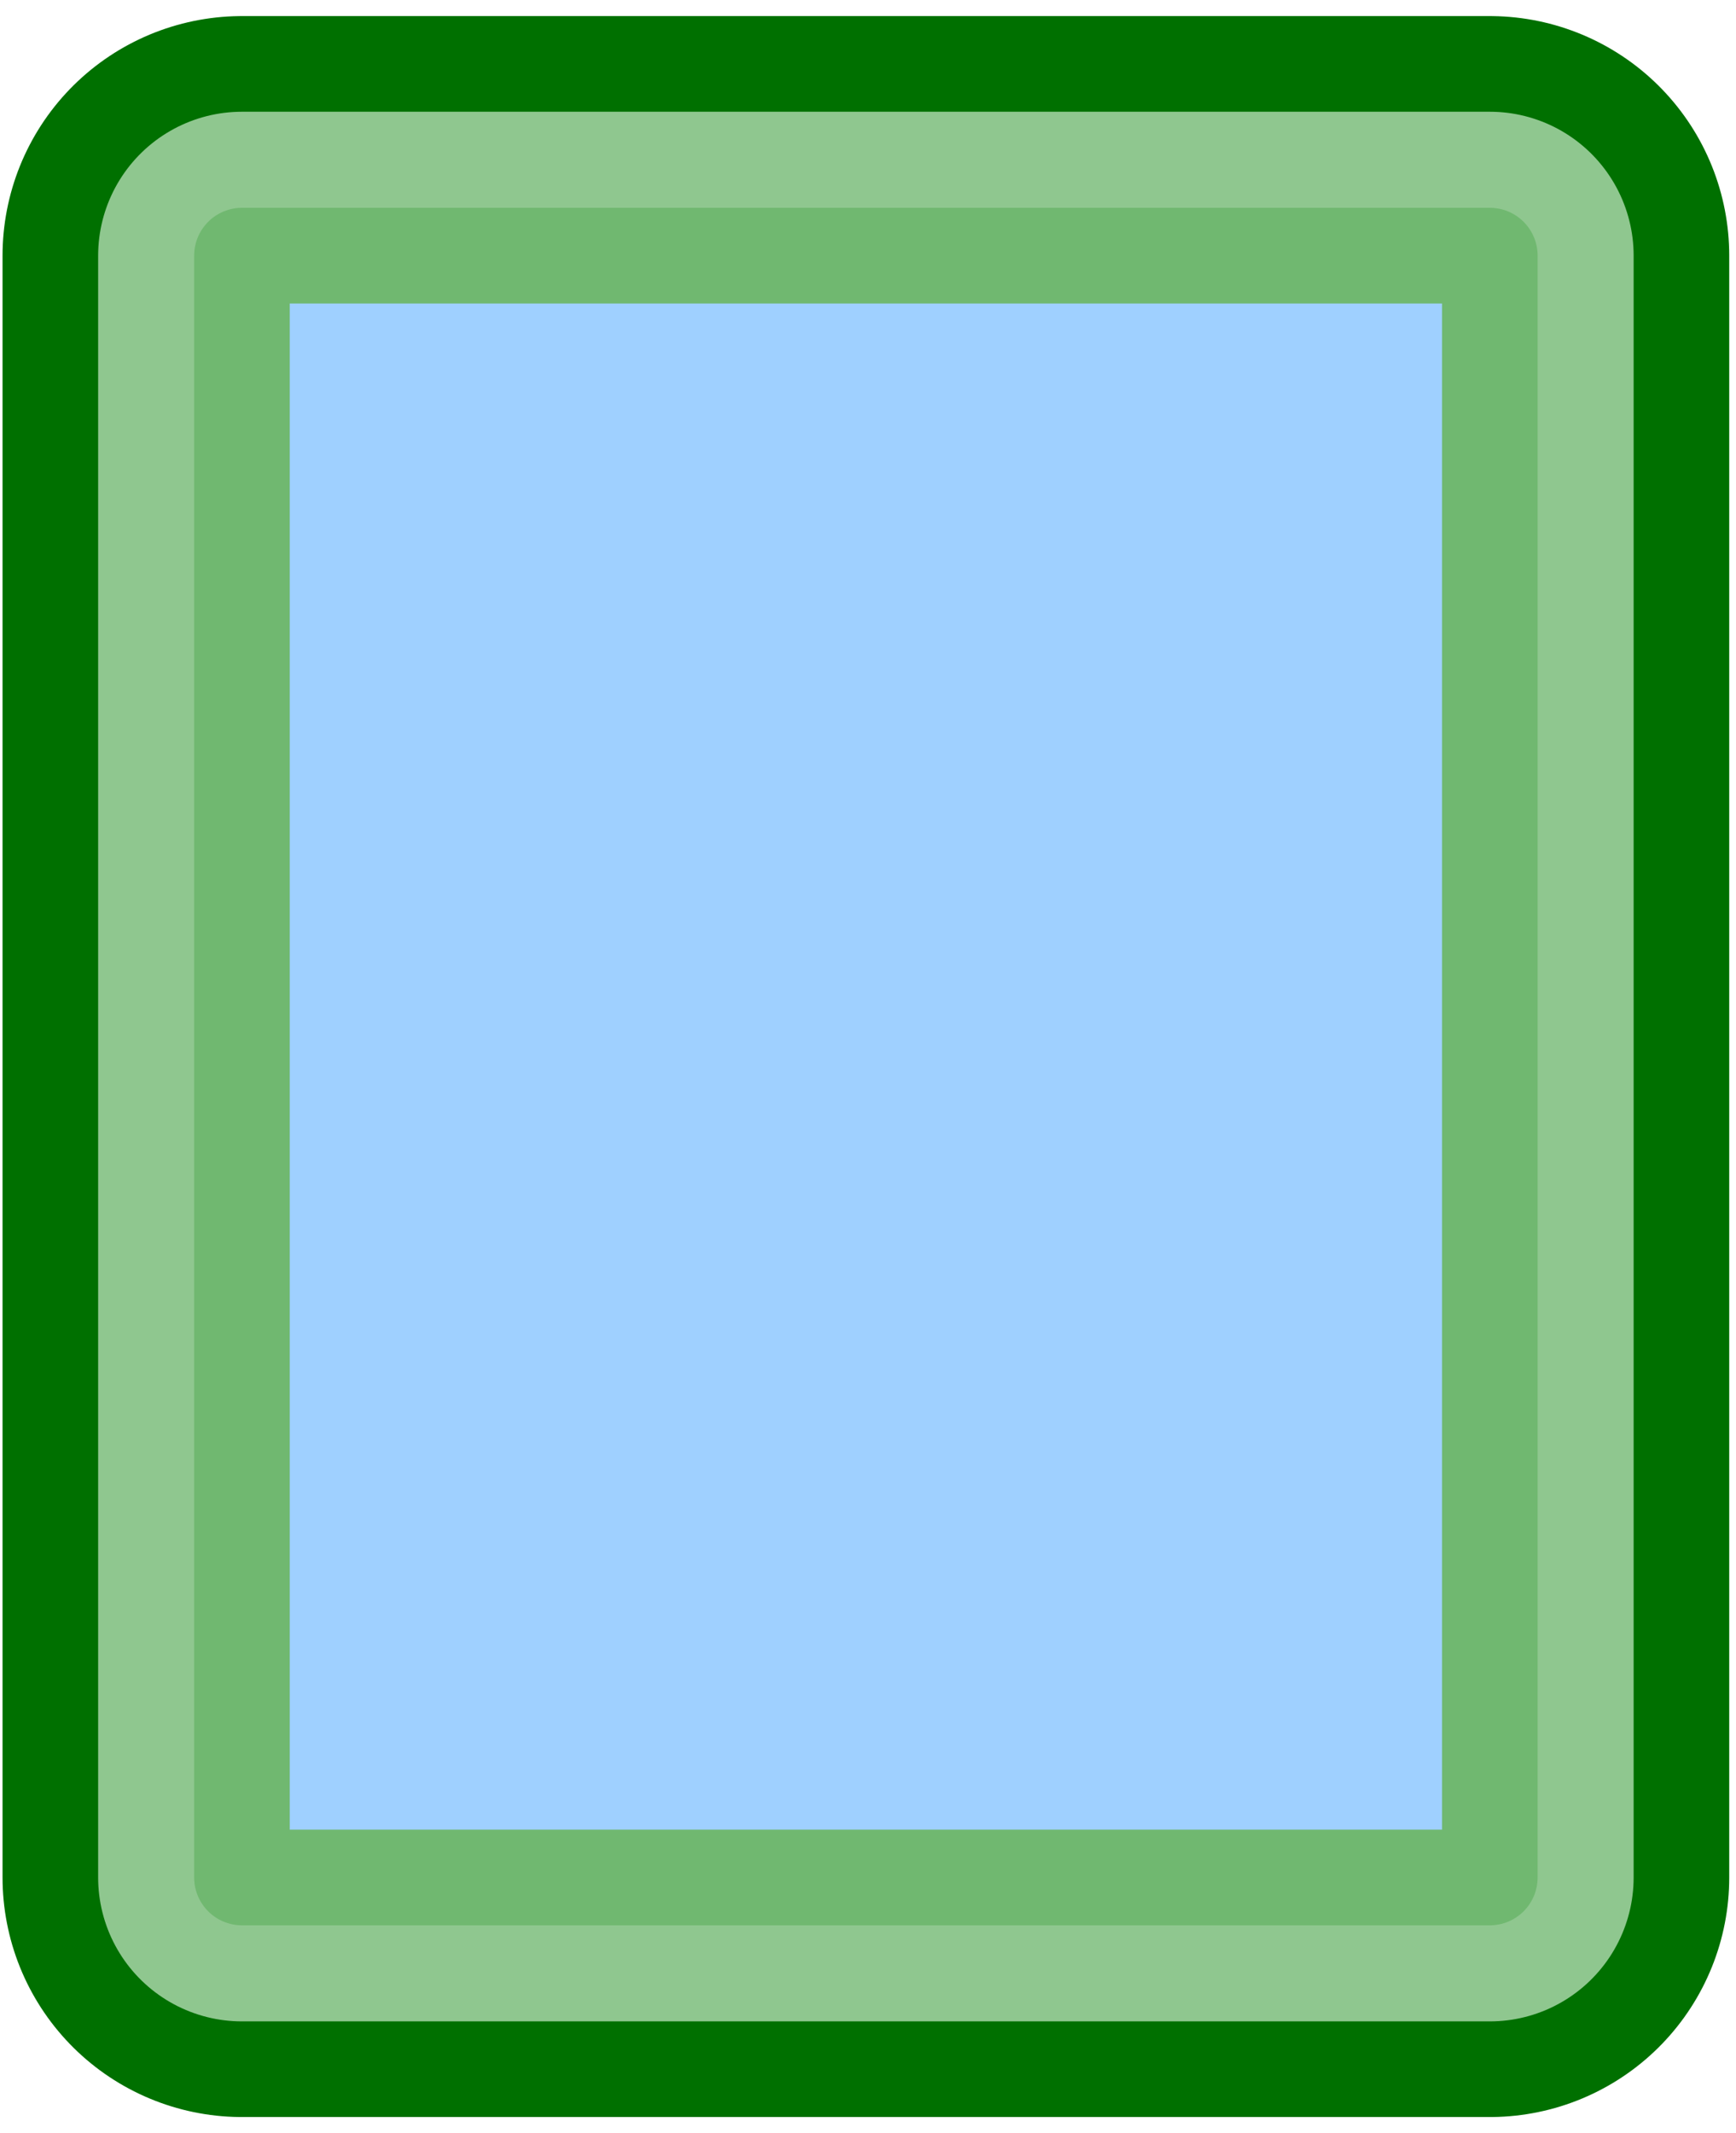
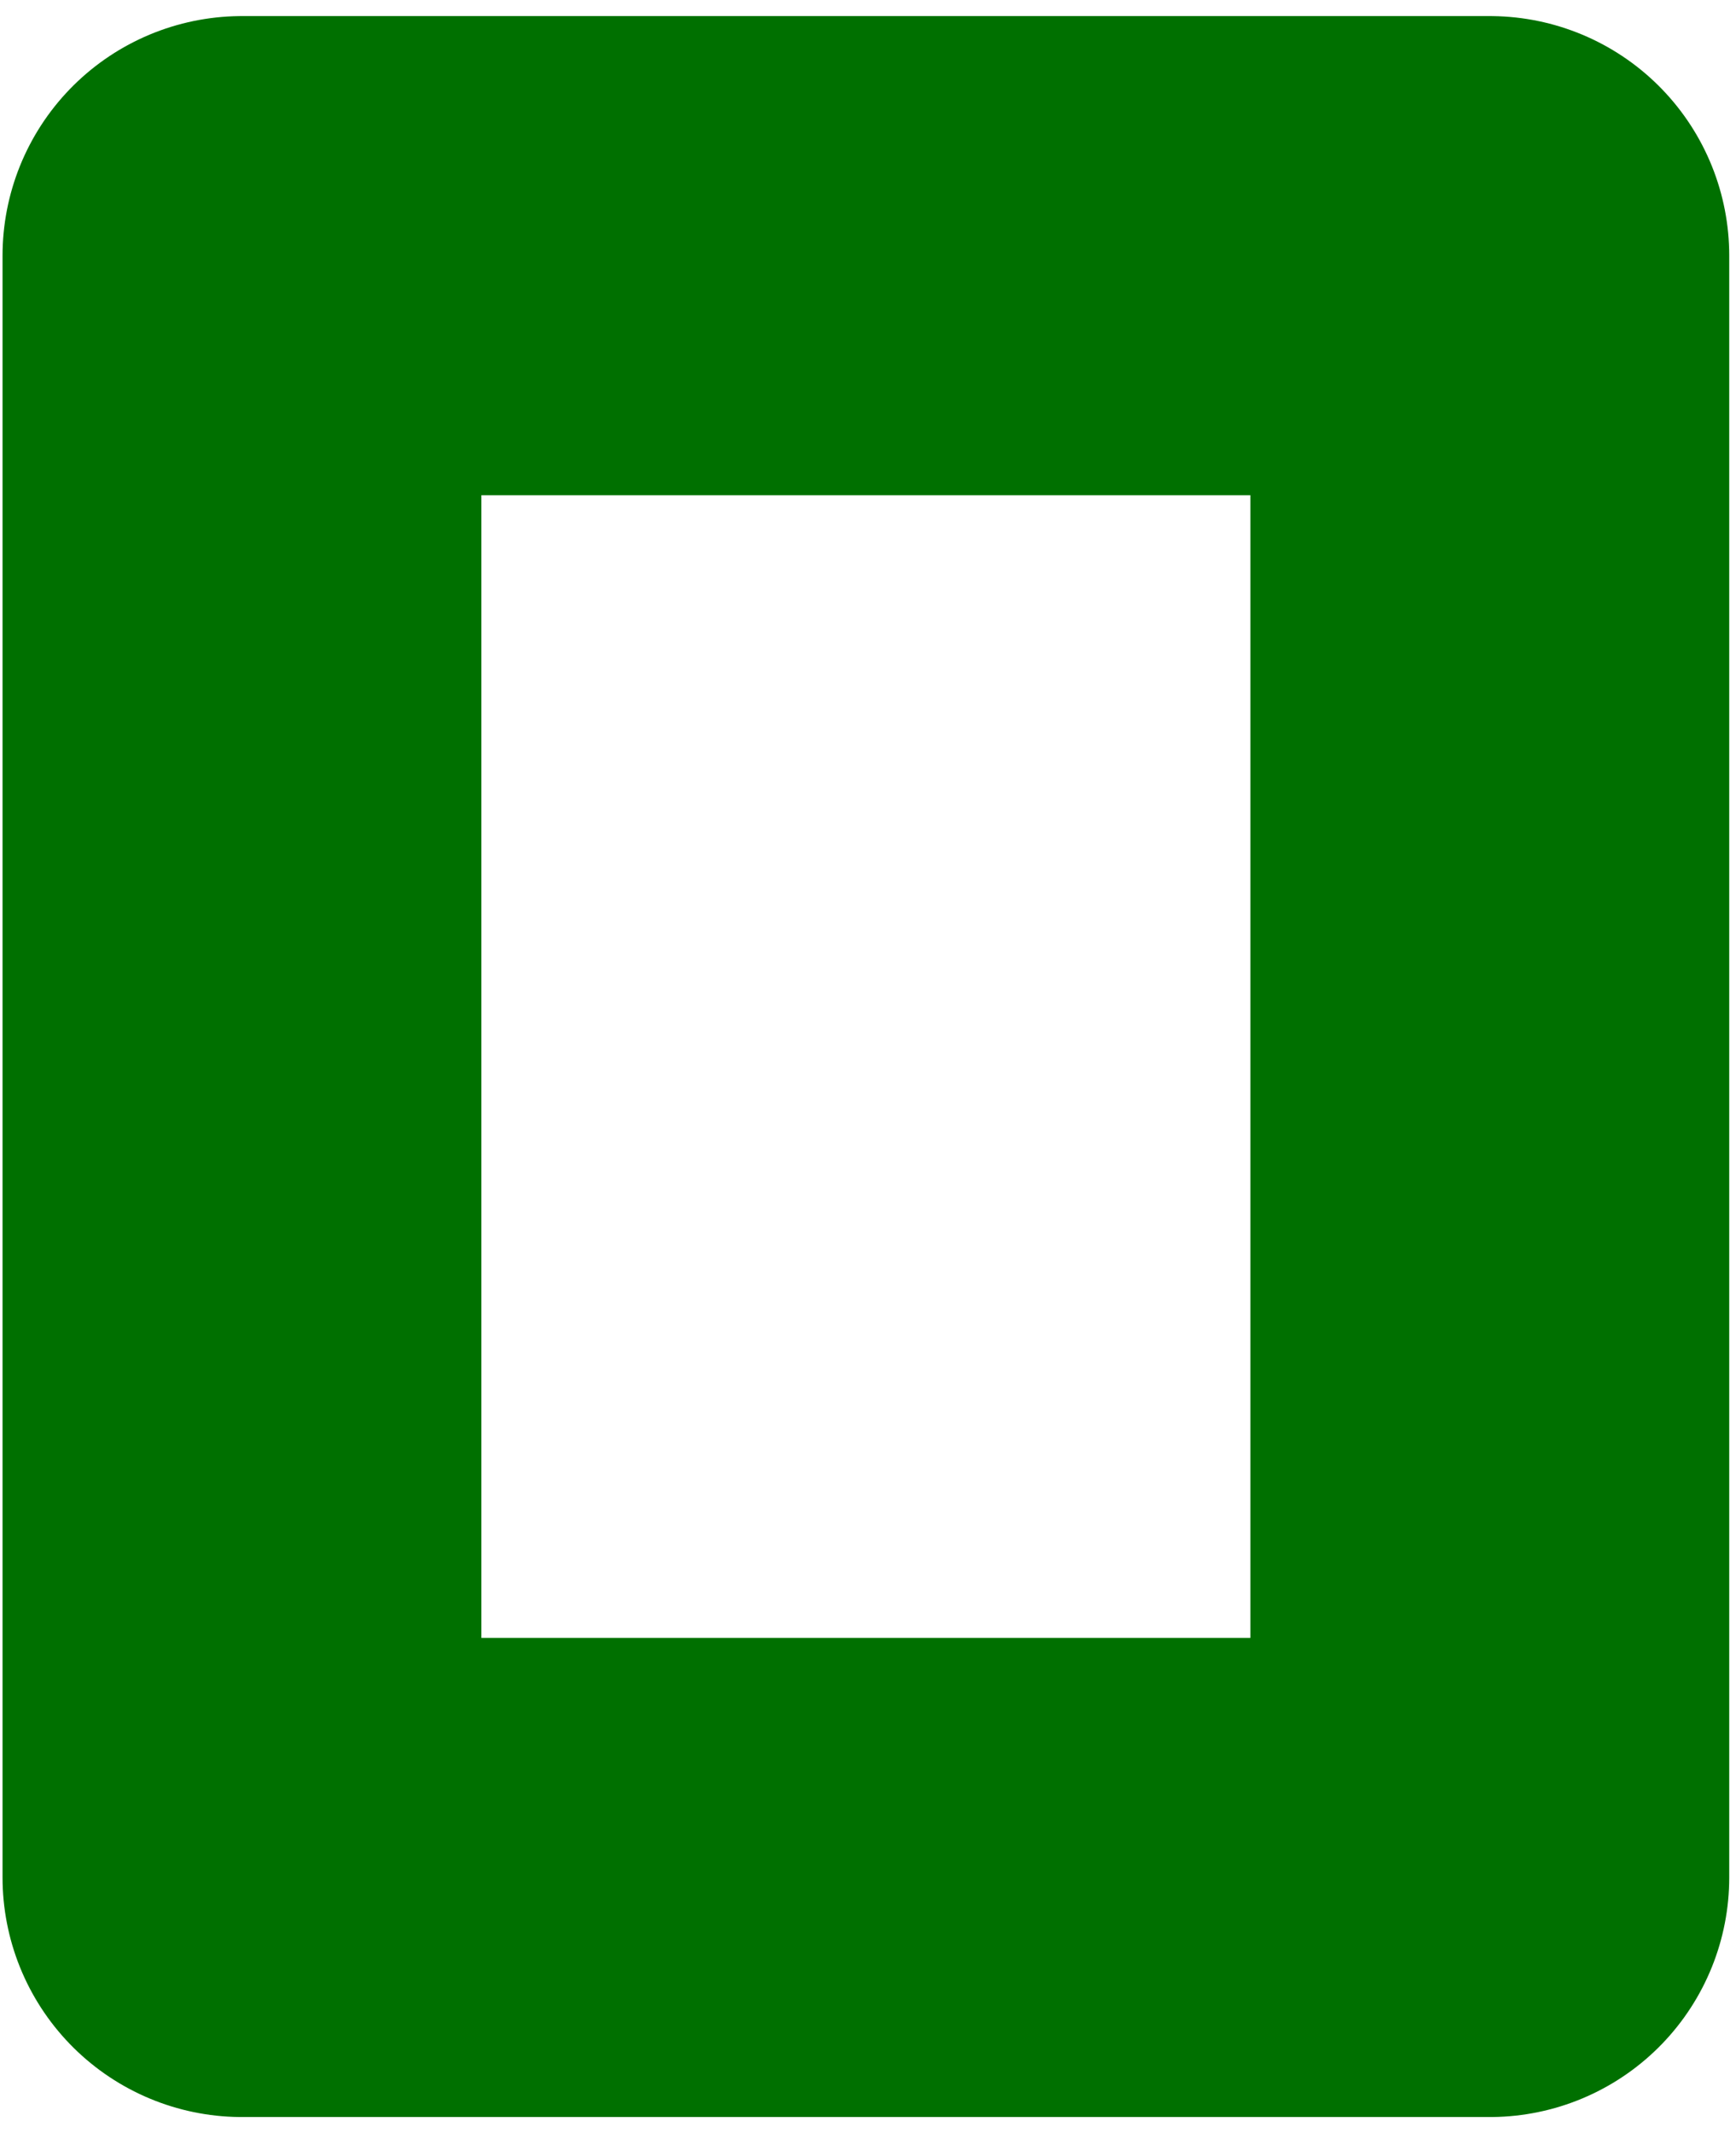
<svg xmlns="http://www.w3.org/2000/svg" fill-rule="evenodd" height="420" preserveAspectRatio="none" stroke-linecap="round" viewBox="0 0 2052 2520" width="342">
  <style>.brush1{fill:none}</style>
  <path class="brush1" style="stroke:#007000;stroke-width:566;stroke-linejoin:round" d="M286 302h1475v1916H286z" />
-   <path class="brush1" style="stroke:#8fc78f;stroke-width:340;stroke-linejoin:round" d="M286 302h1475v1916H286z" />
-   <path style="stroke:#70b870;stroke-width:113;stroke-linejoin:round;fill:#9fd0ff" d="M286 302h1475v1916H286z" />
</svg>